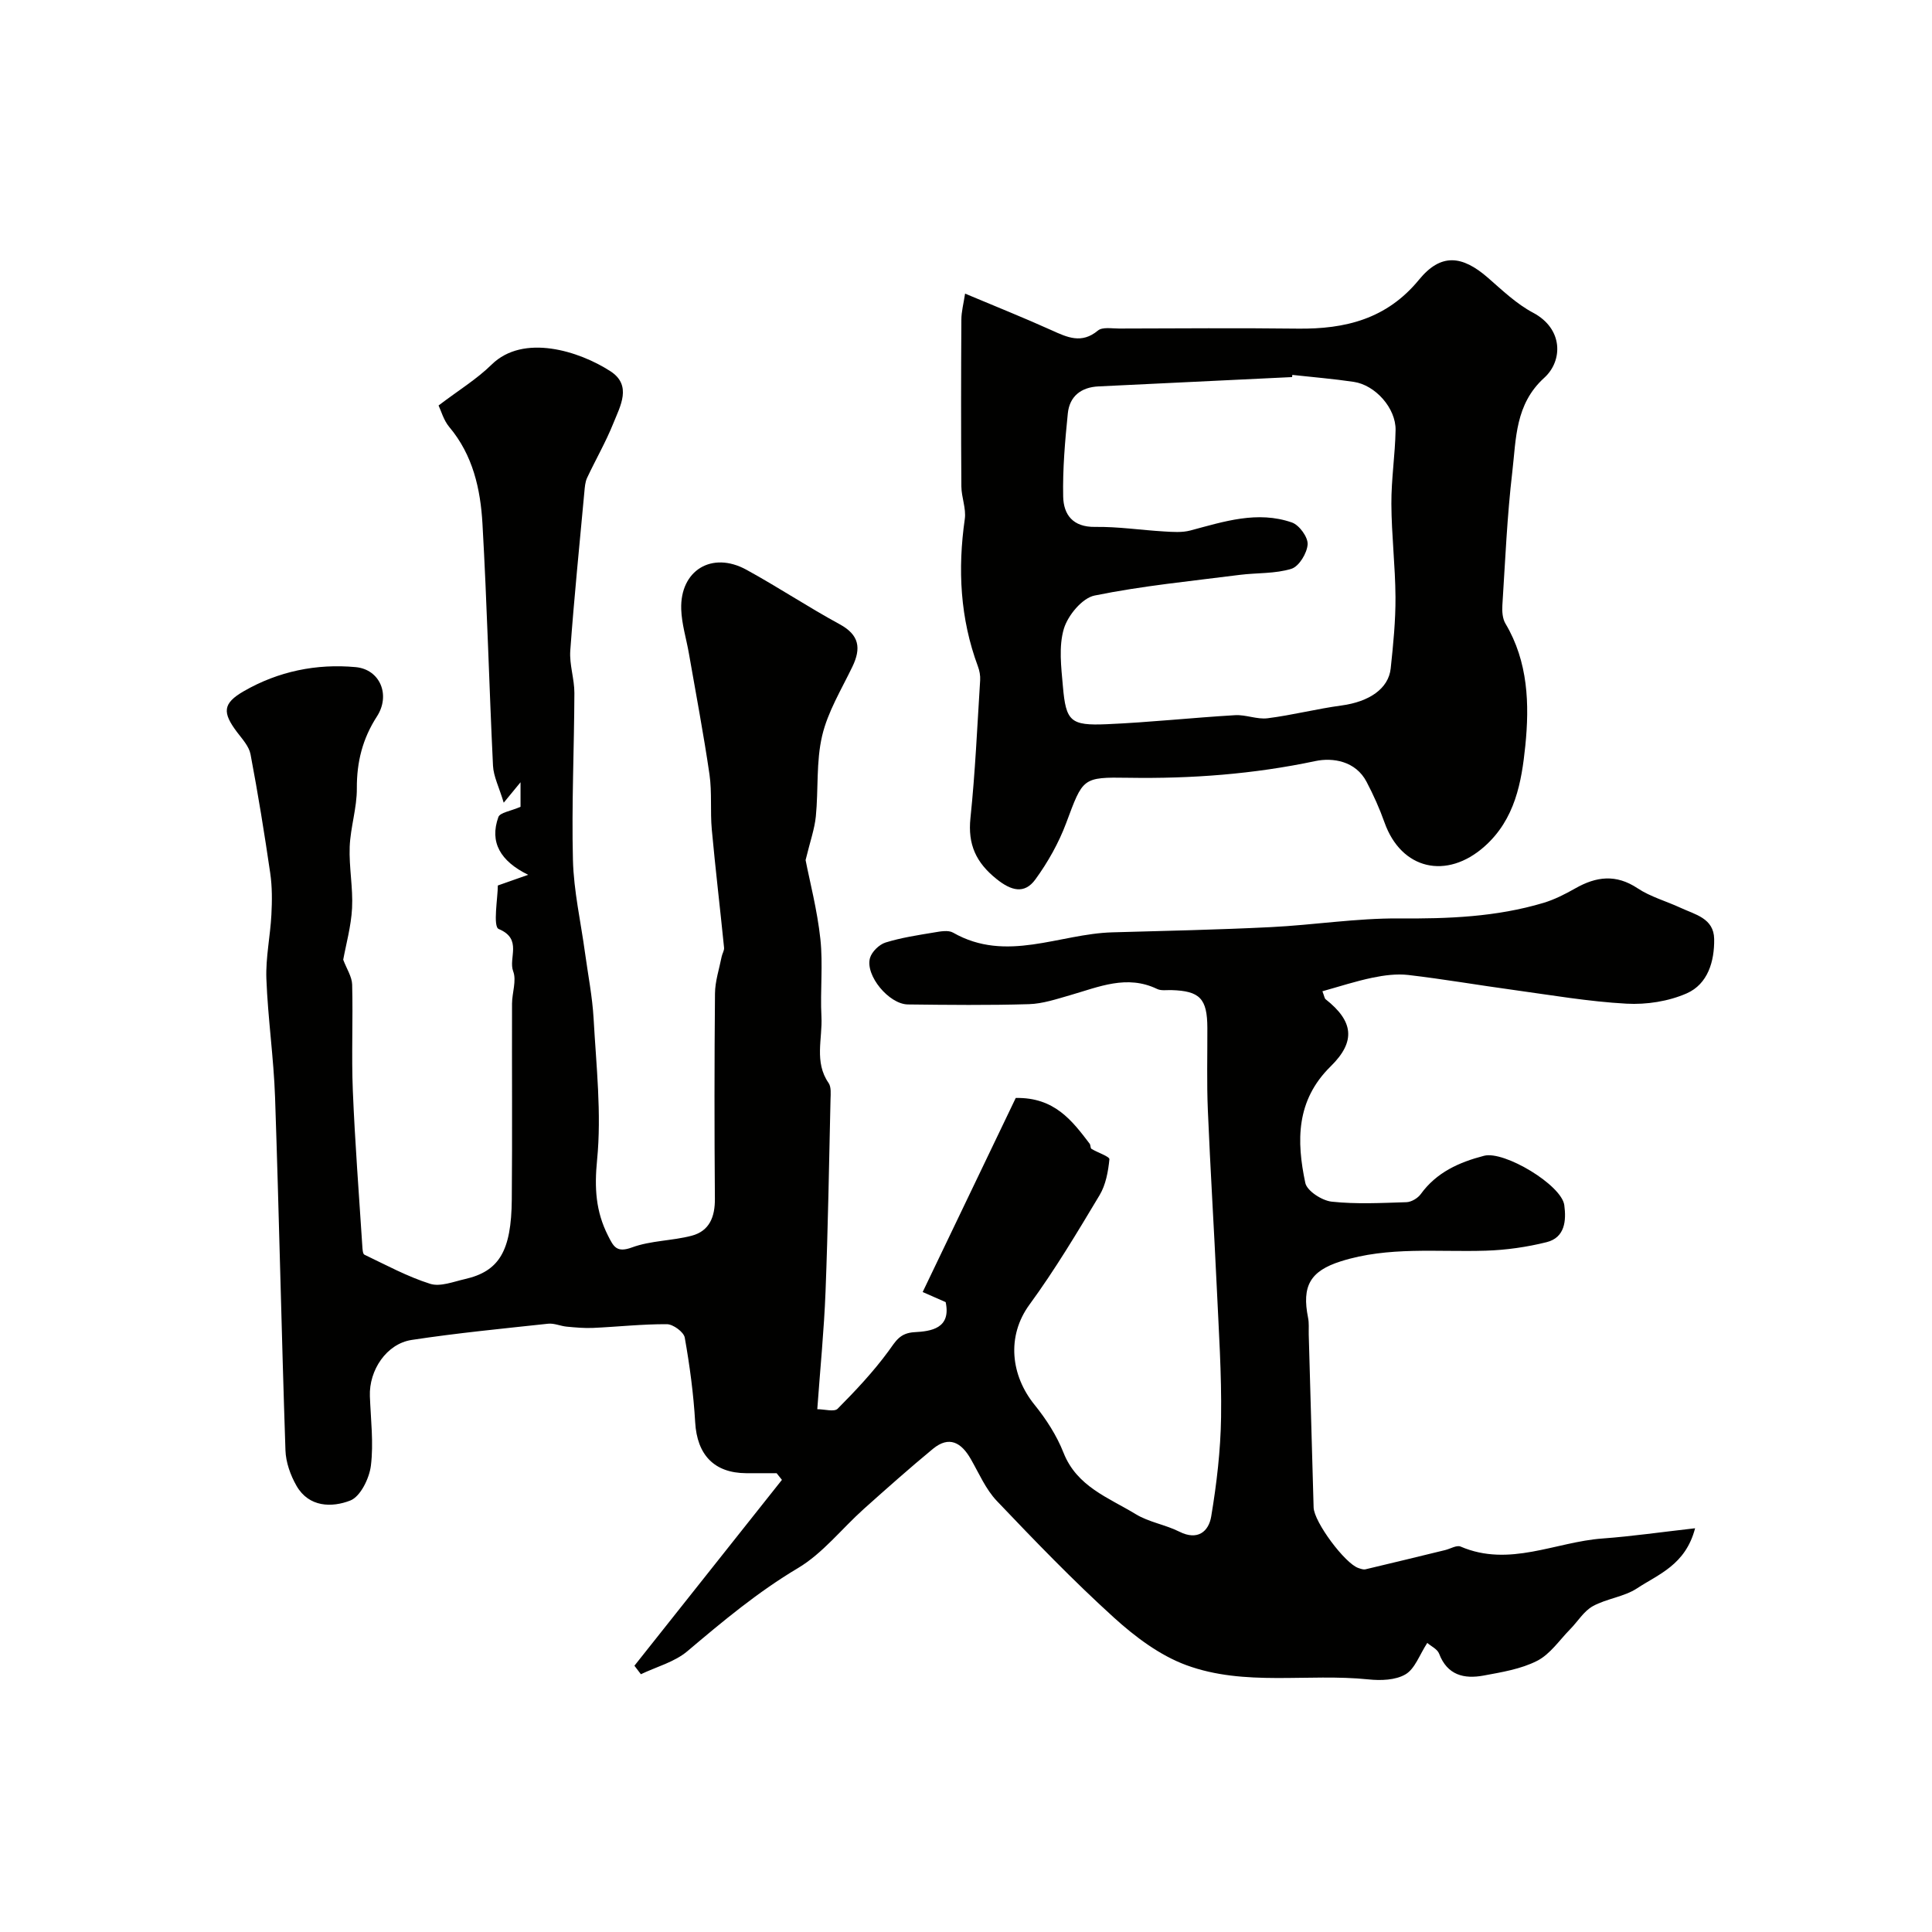
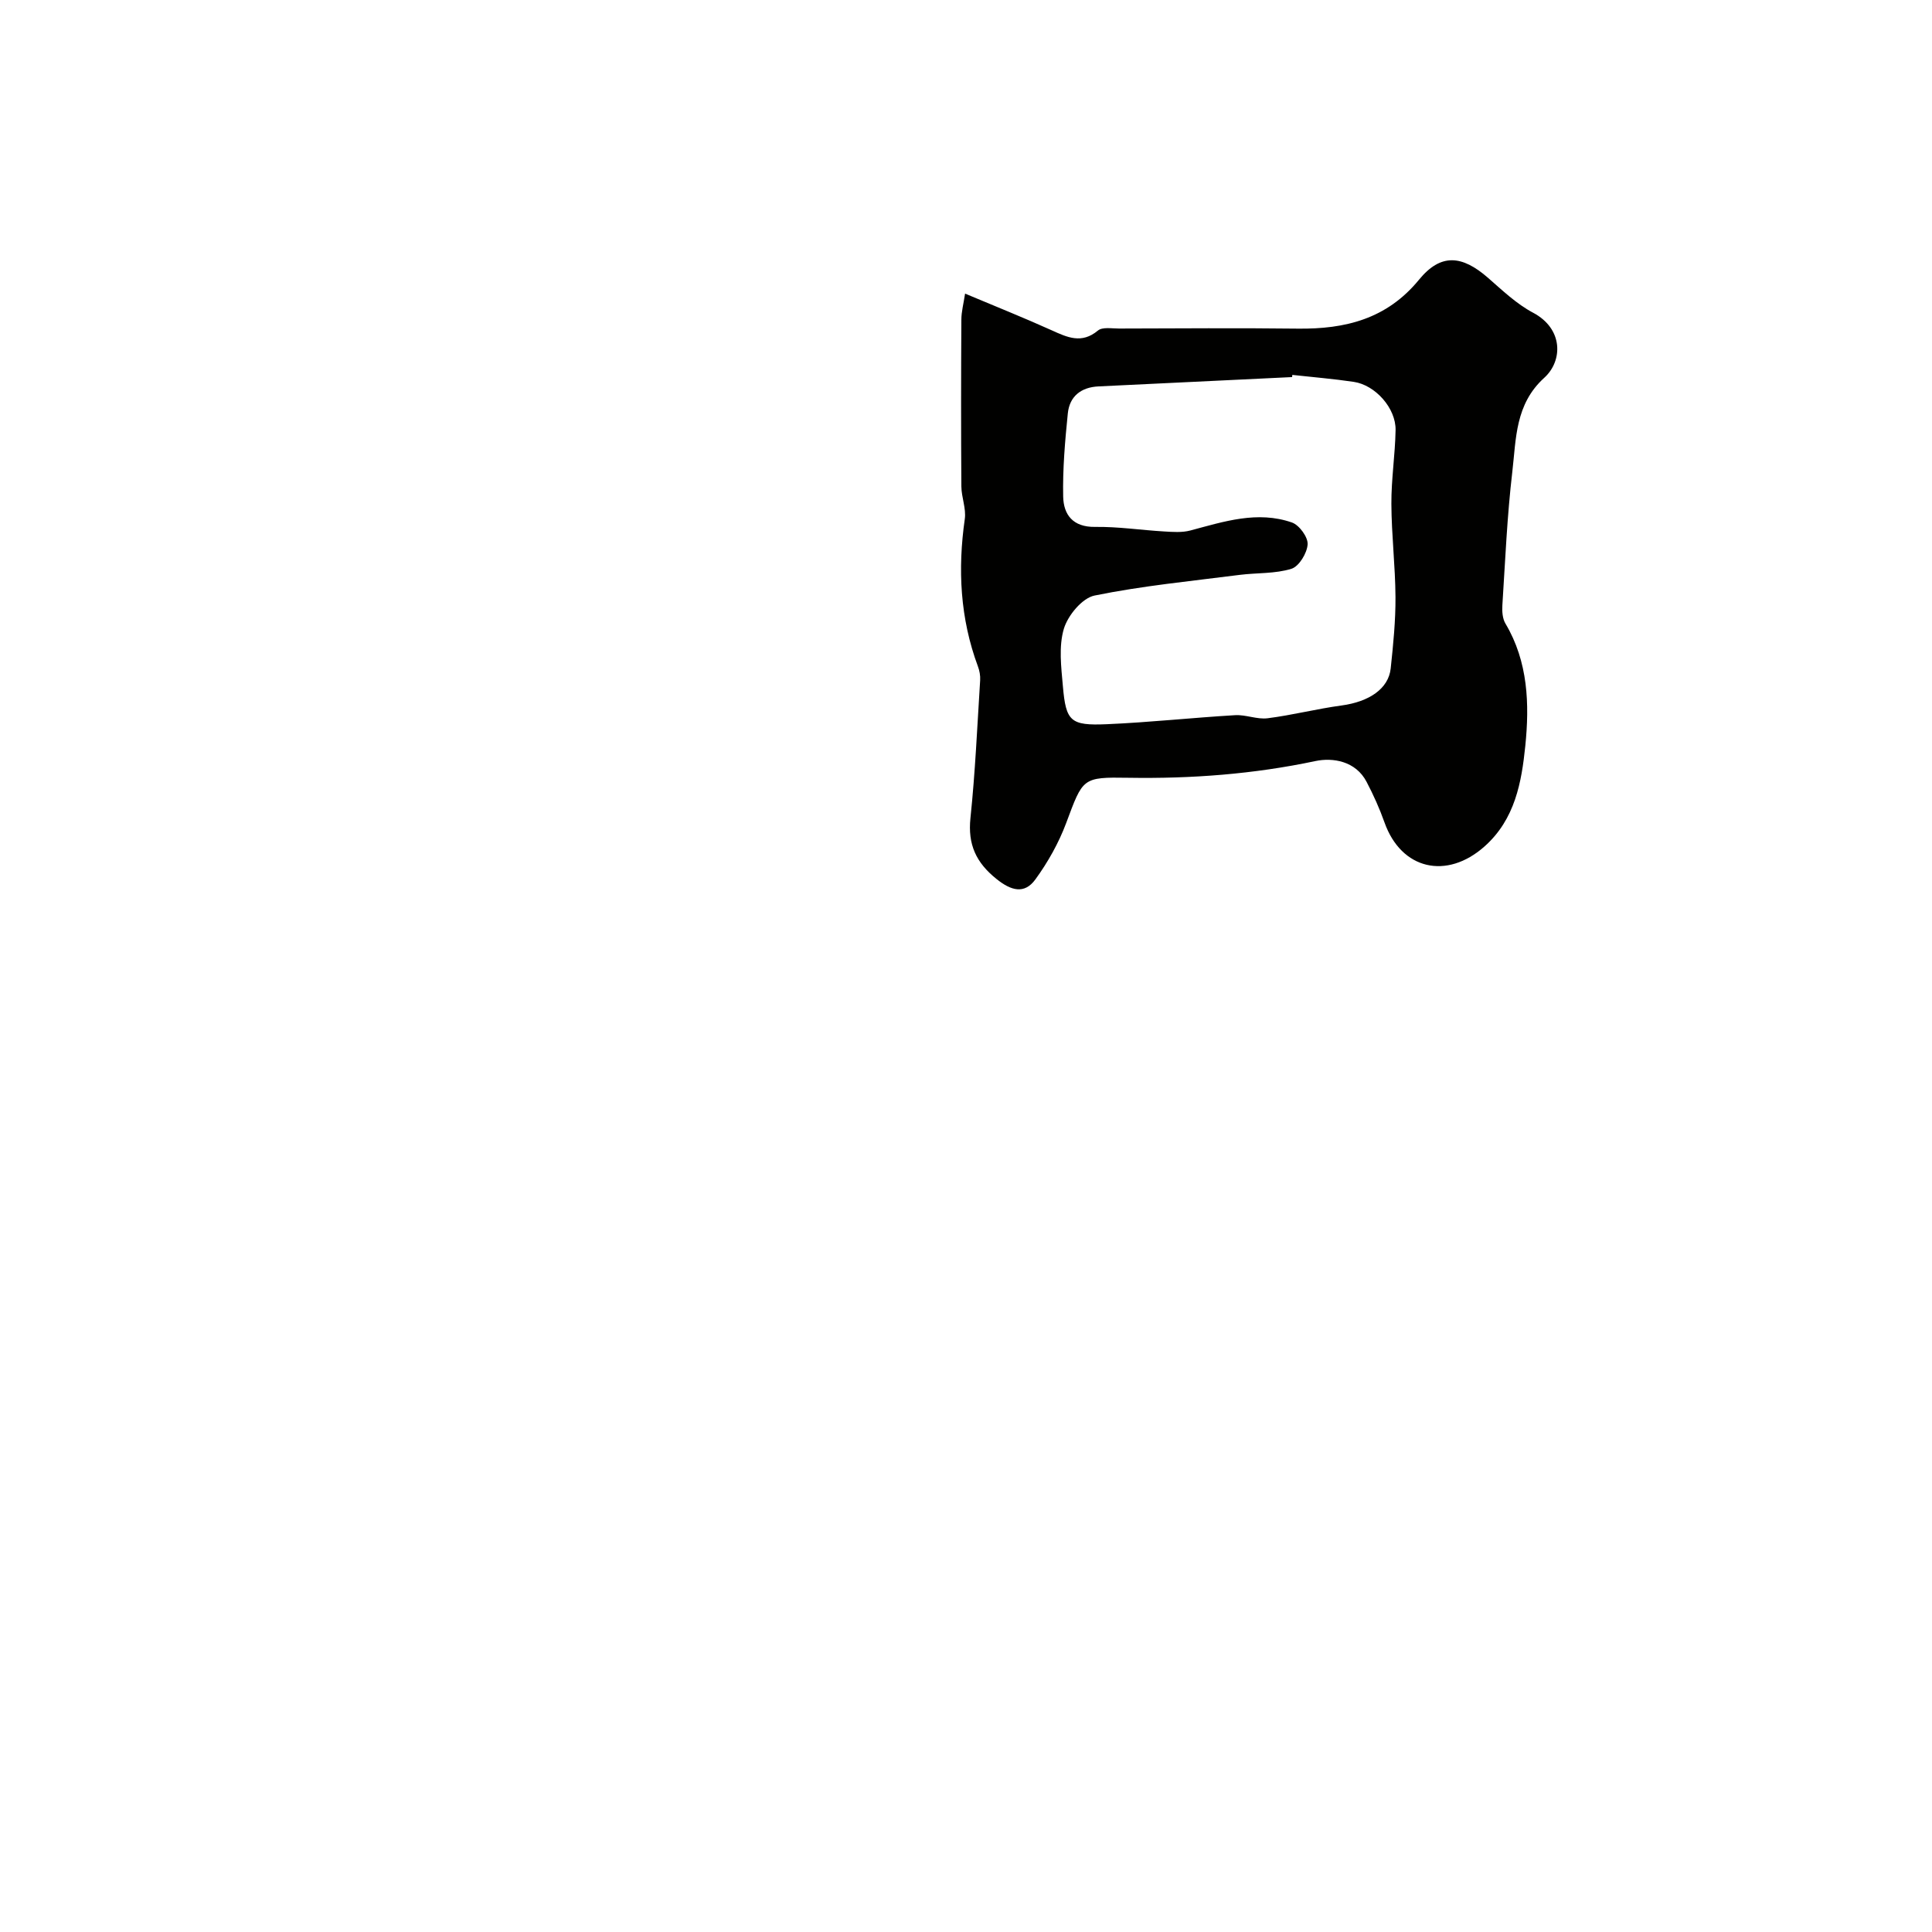
<svg xmlns="http://www.w3.org/2000/svg" enable-background="new 0 0 400 400" viewBox="0 0 400 400">
  <g fill="#010100">
-     <path d="m131.35 344.87c10.18-12.83 20.36-25.66 30.54-38.48-.37-.46-.73-.92-1.1-1.38-2.1 0-4.2.01-6.3 0-6.66-.04-10.17-3.83-10.56-10.53-.34-5.88-1.13-11.75-2.16-17.55-.21-1.15-2.4-2.76-3.69-2.77-5.1-.03-10.19.54-15.3.77-1.8.08-3.63-.09-5.44-.26-1.29-.12-2.6-.74-3.85-.61-9.43 1.02-18.88 1.93-28.26 3.36-5.23.8-8.85 6.29-8.65 11.65.18 4.8.79 9.67.21 14.38-.33 2.64-2.17 6.4-4.27 7.22-3.8 1.48-8.56 1.42-11.12-3.03-1.26-2.19-2.22-4.88-2.3-7.37-.82-24.35-1.32-48.7-2.15-73.05-.28-8.2-1.49-16.37-1.8-24.57-.16-4.4.81-8.84 1.04-13.27.15-2.85.17-5.77-.24-8.59-1.2-8.23-2.53-16.45-4.08-24.62-.31-1.64-1.68-3.13-2.76-4.55-3.11-4.11-3.03-5.99 1.39-8.53 7.13-4.1 15-5.72 23.14-4.97 5.05.47 7.26 5.79 4.4 10.21-2.97 4.59-4.19 9.42-4.16 14.89.03 4.03-1.32 8.05-1.48 12.1-.16 4.23.71 8.5.49 12.71-.2 3.78-1.26 7.52-1.83 10.67.71 1.89 1.8 3.5 1.85 5.14.19 7.33-.16 14.67.14 21.99.44 10.71 1.27 21.4 1.96 32.1.04.64.08 1.67.44 1.84 4.48 2.14 8.9 4.54 13.61 6.03 2.09.66 4.82-.44 7.2-.98 7.07-1.61 9.61-5.77 9.7-16.47.12-13.52.01-27.04.05-40.56.01-2.25.97-4.77.24-6.69-1.04-2.76 1.99-6.69-3-8.76-1.23-.51-.18-6.52-.18-9.01 2.44-.86 4.36-1.53 6.28-2.21-5.77-2.84-8.03-6.75-6.17-11.95.34-.95 2.54-1.23 4.59-2.13 0-.76 0-2.83 0-5.08-.87 1.06-1.73 2.11-3.48 4.23-.97-3.24-2.11-5.42-2.22-7.66-.81-16.69-1.23-33.4-2.18-50.09-.41-7.18-1.97-14.21-6.87-20.03-1.18-1.41-1.7-3.38-2.22-4.46 4.07-3.1 7.88-5.42 10.98-8.46 6.58-6.47 18.15-2.81 24.6 1.37 4.52 2.93 2.04 7.21.6 10.79-1.55 3.87-3.66 7.51-5.43 11.29-.4.86-.47 1.9-.56 2.87-1.01 10.96-2.12 21.91-2.92 32.89-.21 2.89.86 5.86.85 8.79-.04 11.52-.59 23.05-.3 34.55.16 6.43 1.63 12.82 2.5 19.23.62 4.54 1.52 9.06 1.78 13.62.54 9.76 1.67 19.62.72 29.26-.57 5.78-.29 10.64 2.26 15.67 1.14 2.26 1.76 3.63 4.98 2.44 3.89-1.43 8.3-1.35 12.36-2.42 3.68-.98 4.82-3.92 4.79-7.65-.11-14.16-.11-28.33.02-42.49.02-2.55.88-5.09 1.38-7.63.12-.63.56-1.27.5-1.86-.82-8.16-1.79-16.3-2.54-24.46-.35-3.79.06-7.67-.48-11.42-1.22-8.38-2.81-16.7-4.26-25.04-.53-3.05-1.49-6.08-1.59-9.14-.27-8.06 6.35-12.1 13.48-8.2 6.54 3.58 12.77 7.73 19.32 11.29 4.08 2.22 4.48 4.96 2.64 8.79-2.26 4.7-5.09 9.31-6.26 14.29-1.27 5.37-.76 11.14-1.31 16.71-.26 2.6-1.17 5.13-2.12 9.04.85 4.38 2.41 10.31 3.06 16.34.57 5.3-.06 10.72.22 16.07.24 4.58-1.54 9.39 1.48 13.74.57.83.43 2.24.4 3.38-.3 13.27-.52 26.54-1.03 39.8-.31 8.01-1.11 16-1.71 24.36 1.48 0 3.52.61 4.22-.1 3.72-3.75 7.37-7.63 10.49-11.88 1.52-2.07 2.33-3.8 5.45-3.97 3.35-.18 7.59-.74 6.42-6.22-1.61-.71-3.19-1.4-4.76-2.09 6.58-13.71 13.04-27.18 19.27-40.18 8.01-.15 11.65 4.67 15.3 9.47.22.29.13.92.38 1.07 1.27.78 3.77 1.58 3.71 2.16-.25 2.53-.75 5.28-2.03 7.42-4.61 7.69-9.22 15.42-14.5 22.64-4.84 6.61-3.85 14.73 1.02 20.75 2.41 2.98 4.6 6.37 6 9.92 2.77 7.05 9.35 9.32 14.96 12.74 2.73 1.67 6.14 2.17 9.04 3.63 3.82 1.92 6.08-.07 6.59-3.17 1.13-6.77 1.94-13.67 2.04-20.52.13-8.96-.48-17.93-.89-26.88-.57-12.25-1.34-24.5-1.85-36.75-.24-5.66-.08-11.33-.1-16.99-.02-6.05-1.54-7.65-7.43-7.82-.99-.03-2.13.17-2.96-.23-6.28-3.03-12.09-.42-18.01 1.28-2.8.8-5.66 1.77-8.52 1.86-8.35.25-16.72.16-25.08.06-3.92-.05-8.86-6-7.85-9.61.37-1.3 1.91-2.8 3.22-3.21 3.25-1.01 6.66-1.52 10.03-2.08 1.3-.22 2.95-.54 3.95.03 11.05 6.32 22.02.23 33.01-.06 10.93-.3 21.87-.54 32.8-1.08 8.86-.44 17.7-1.86 26.55-1.8 10.15.08 20.13-.3 29.88-3.22 2.3-.69 4.5-1.82 6.6-3.01 4.33-2.46 8.41-2.98 12.87-.02 2.68 1.78 5.94 2.67 8.89 4.04 3.01 1.41 6.91 2.15 6.98 6.47.07 4.64-1.31 9.32-5.67 11.25-3.77 1.66-8.34 2.37-12.49 2.14-7.81-.43-15.58-1.77-23.36-2.84-7.27-.99-14.51-2.25-21.8-3.1-2.43-.28-5.01.06-7.42.56-3.48.72-6.88 1.84-10.37 2.81.41 1.06.44 1.48.66 1.65 5.71 4.5 6.37 8.68 1.05 13.9-7.19 7.06-7.09 15.46-5.25 24.13.35 1.66 3.45 3.66 5.46 3.88 5.11.55 10.31.27 15.47.11 1.03-.03 2.35-.82 2.97-1.67 3.28-4.53 7.95-6.6 13.11-7.94 4.18-1.08 16.04 6.04 16.61 10.22.43 3.2.15 6.72-3.67 7.67-4.09 1.02-8.37 1.63-12.58 1.76-10.04.32-20.18-.92-30.01 2.2-6.35 2.01-8.11 5.11-6.79 11.68.23 1.13.11 2.32.14 3.48.34 11.93.66 23.87 1.01 35.8.09 3.03 6.52 11.65 9.29 12.55.46.15 1 .36 1.44.26 5.5-1.3 10.99-2.64 16.49-3.98 1.08-.26 2.4-1.08 3.21-.73 10.1 4.34 19.6-.96 29.37-1.67 6.11-.45 12.18-1.33 19.18-2.12-1.98 7.61-7.62 9.53-12.02 12.44-2.69 1.77-6.29 2.11-9.15 3.69-1.88 1.04-3.13 3.19-4.71 4.79-2.22 2.26-4.14 5.17-6.83 6.53-3.35 1.71-7.32 2.35-11.09 3.05-4.02.74-7.51-.07-9.2-4.54-.36-.95-1.67-1.54-2.45-2.22-1.62 2.49-2.55 5.35-4.5 6.5-2.06 1.22-5.14 1.32-7.68 1.05-12.57-1.29-25.58 1.51-37.71-2.95-5.49-2.02-10.6-5.87-15-9.86-8.43-7.65-16.36-15.87-24.22-24.13-2.31-2.42-3.7-5.73-5.41-8.7-1.94-3.38-4.45-4.87-7.83-2.09-4.88 4.03-9.61 8.24-14.33 12.46-4.55 4.08-8.47 9.16-13.6 12.22-8.32 4.95-15.58 11.02-22.9 17.21-2.66 2.25-6.39 3.22-9.63 4.77-.41-.56-.87-1.16-1.34-1.76z" />
-     <path d="m199.81 60.79c6.4 2.69 12.21 5.01 17.9 7.58 3.27 1.48 6.22 2.88 9.6.07.93-.78 2.88-.42 4.37-.42 12.33-.03 24.67-.13 37 .02 9.84.12 18.44-1.99 25.11-10.13 4.49-5.48 8.87-5.13 14.31-.37 2.95 2.58 5.89 5.39 9.3 7.2 6.29 3.33 6.19 9.96 2.33 13.47-6.05 5.48-5.82 12.62-6.62 19.45-1.08 9.17-1.47 18.43-2.06 27.65-.08 1.26.02 2.77.64 3.8 4.71 7.91 4.98 16.71 4.11 25.3-.77 7.51-2.11 15.21-8.45 20.84-7.84 6.96-17.23 4.8-20.7-4.96-1.02-2.88-2.29-5.7-3.71-8.41-2.26-4.34-7.02-5.07-10.6-4.31-12.81 2.71-25.67 3.67-38.7 3.46-9.62-.16-9.41.05-12.91 9.4-1.54 4.11-3.78 8.09-6.37 11.65-2.27 3.11-5.02 2.34-8.05-.1-4.23-3.39-5.96-7.14-5.39-12.6.99-9.48 1.41-19.03 2.01-28.55.06-.95-.13-1.98-.47-2.88-3.68-9.92-4.2-20.09-2.71-30.49.31-2.17-.69-4.49-.71-6.75-.08-11.5-.07-23 0-34.5 0-1.68.46-3.37.77-5.42zm67.75 16.83c-.01.15-.03.3-.04.45-13.36.65-26.72 1.3-40.08 1.93-3.63.17-6 2.06-6.36 5.59-.58 5.72-1.08 11.5-.96 17.23.08 3.72 1.99 6.33 6.59 6.27 4.75-.07 9.51.66 14.26.94 1.83.11 3.76.26 5.49-.2 6.94-1.85 13.88-4.14 21.03-1.65 1.51.53 3.34 3.04 3.24 4.53-.12 1.82-1.78 4.56-3.35 5.05-3.37 1.05-7.13.81-10.7 1.26-10.04 1.29-20.16 2.26-30.06 4.28-2.56.52-5.53 4.11-6.36 6.88-1.09 3.67-.55 7.94-.2 11.9.63 7.28 1.56 8.18 9.07 7.86 8.87-.38 17.72-1.35 26.59-1.87 2.22-.13 4.54.91 6.71.64 5.14-.65 10.2-1.96 15.34-2.65 5.67-.77 9.71-3.45 10.16-7.67.52-4.91 1.02-9.85.99-14.77-.04-6.43-.82-12.86-.85-19.29-.03-5.09.78-10.19.87-15.29.08-4.53-4.2-9.33-8.67-9.98-4.22-.63-8.47-.97-12.71-1.44z" />
+     <path d="m199.81 60.79c6.4 2.69 12.21 5.01 17.9 7.58 3.27 1.48 6.22 2.88 9.6.07.93-.78 2.88-.42 4.37-.42 12.33-.03 24.67-.13 37 .02 9.84.12 18.44-1.99 25.11-10.13 4.49-5.48 8.87-5.13 14.31-.37 2.95 2.58 5.89 5.39 9.3 7.2 6.29 3.33 6.19 9.96 2.33 13.47-6.05 5.48-5.82 12.62-6.62 19.45-1.08 9.17-1.47 18.43-2.06 27.65-.08 1.26.02 2.77.64 3.8 4.71 7.91 4.98 16.71 4.11 25.3-.77 7.51-2.11 15.21-8.45 20.84-7.84 6.96-17.23 4.8-20.7-4.96-1.02-2.88-2.29-5.7-3.71-8.41-2.26-4.34-7.02-5.07-10.6-4.31-12.81 2.71-25.67 3.67-38.7 3.46-9.62-.16-9.41.05-12.91 9.4-1.54 4.11-3.78 8.09-6.37 11.65-2.27 3.11-5.02 2.34-8.05-.1-4.23-3.39-5.96-7.14-5.39-12.6.99-9.48 1.41-19.03 2.01-28.55.06-.95-.13-1.98-.47-2.88-3.68-9.92-4.2-20.09-2.71-30.49.31-2.17-.69-4.49-.71-6.75-.08-11.5-.07-23 0-34.5 0-1.68.46-3.37.77-5.42m67.75 16.83c-.01.15-.03.3-.04.45-13.36.65-26.72 1.3-40.08 1.93-3.63.17-6 2.06-6.36 5.59-.58 5.72-1.08 11.5-.96 17.23.08 3.72 1.99 6.33 6.59 6.27 4.75-.07 9.51.66 14.26.94 1.83.11 3.76.26 5.49-.2 6.94-1.85 13.88-4.14 21.03-1.65 1.51.53 3.34 3.04 3.24 4.53-.12 1.82-1.78 4.56-3.35 5.05-3.37 1.05-7.13.81-10.7 1.26-10.04 1.29-20.16 2.26-30.06 4.28-2.56.52-5.53 4.11-6.36 6.88-1.09 3.67-.55 7.94-.2 11.9.63 7.28 1.56 8.18 9.07 7.86 8.87-.38 17.72-1.35 26.59-1.87 2.22-.13 4.54.91 6.71.64 5.14-.65 10.2-1.96 15.34-2.65 5.67-.77 9.71-3.45 10.16-7.67.52-4.91 1.02-9.85.99-14.77-.04-6.43-.82-12.86-.85-19.29-.03-5.09.78-10.19.87-15.29.08-4.53-4.2-9.33-8.67-9.98-4.22-.63-8.47-.97-12.71-1.44z" />
  </g>
</svg>